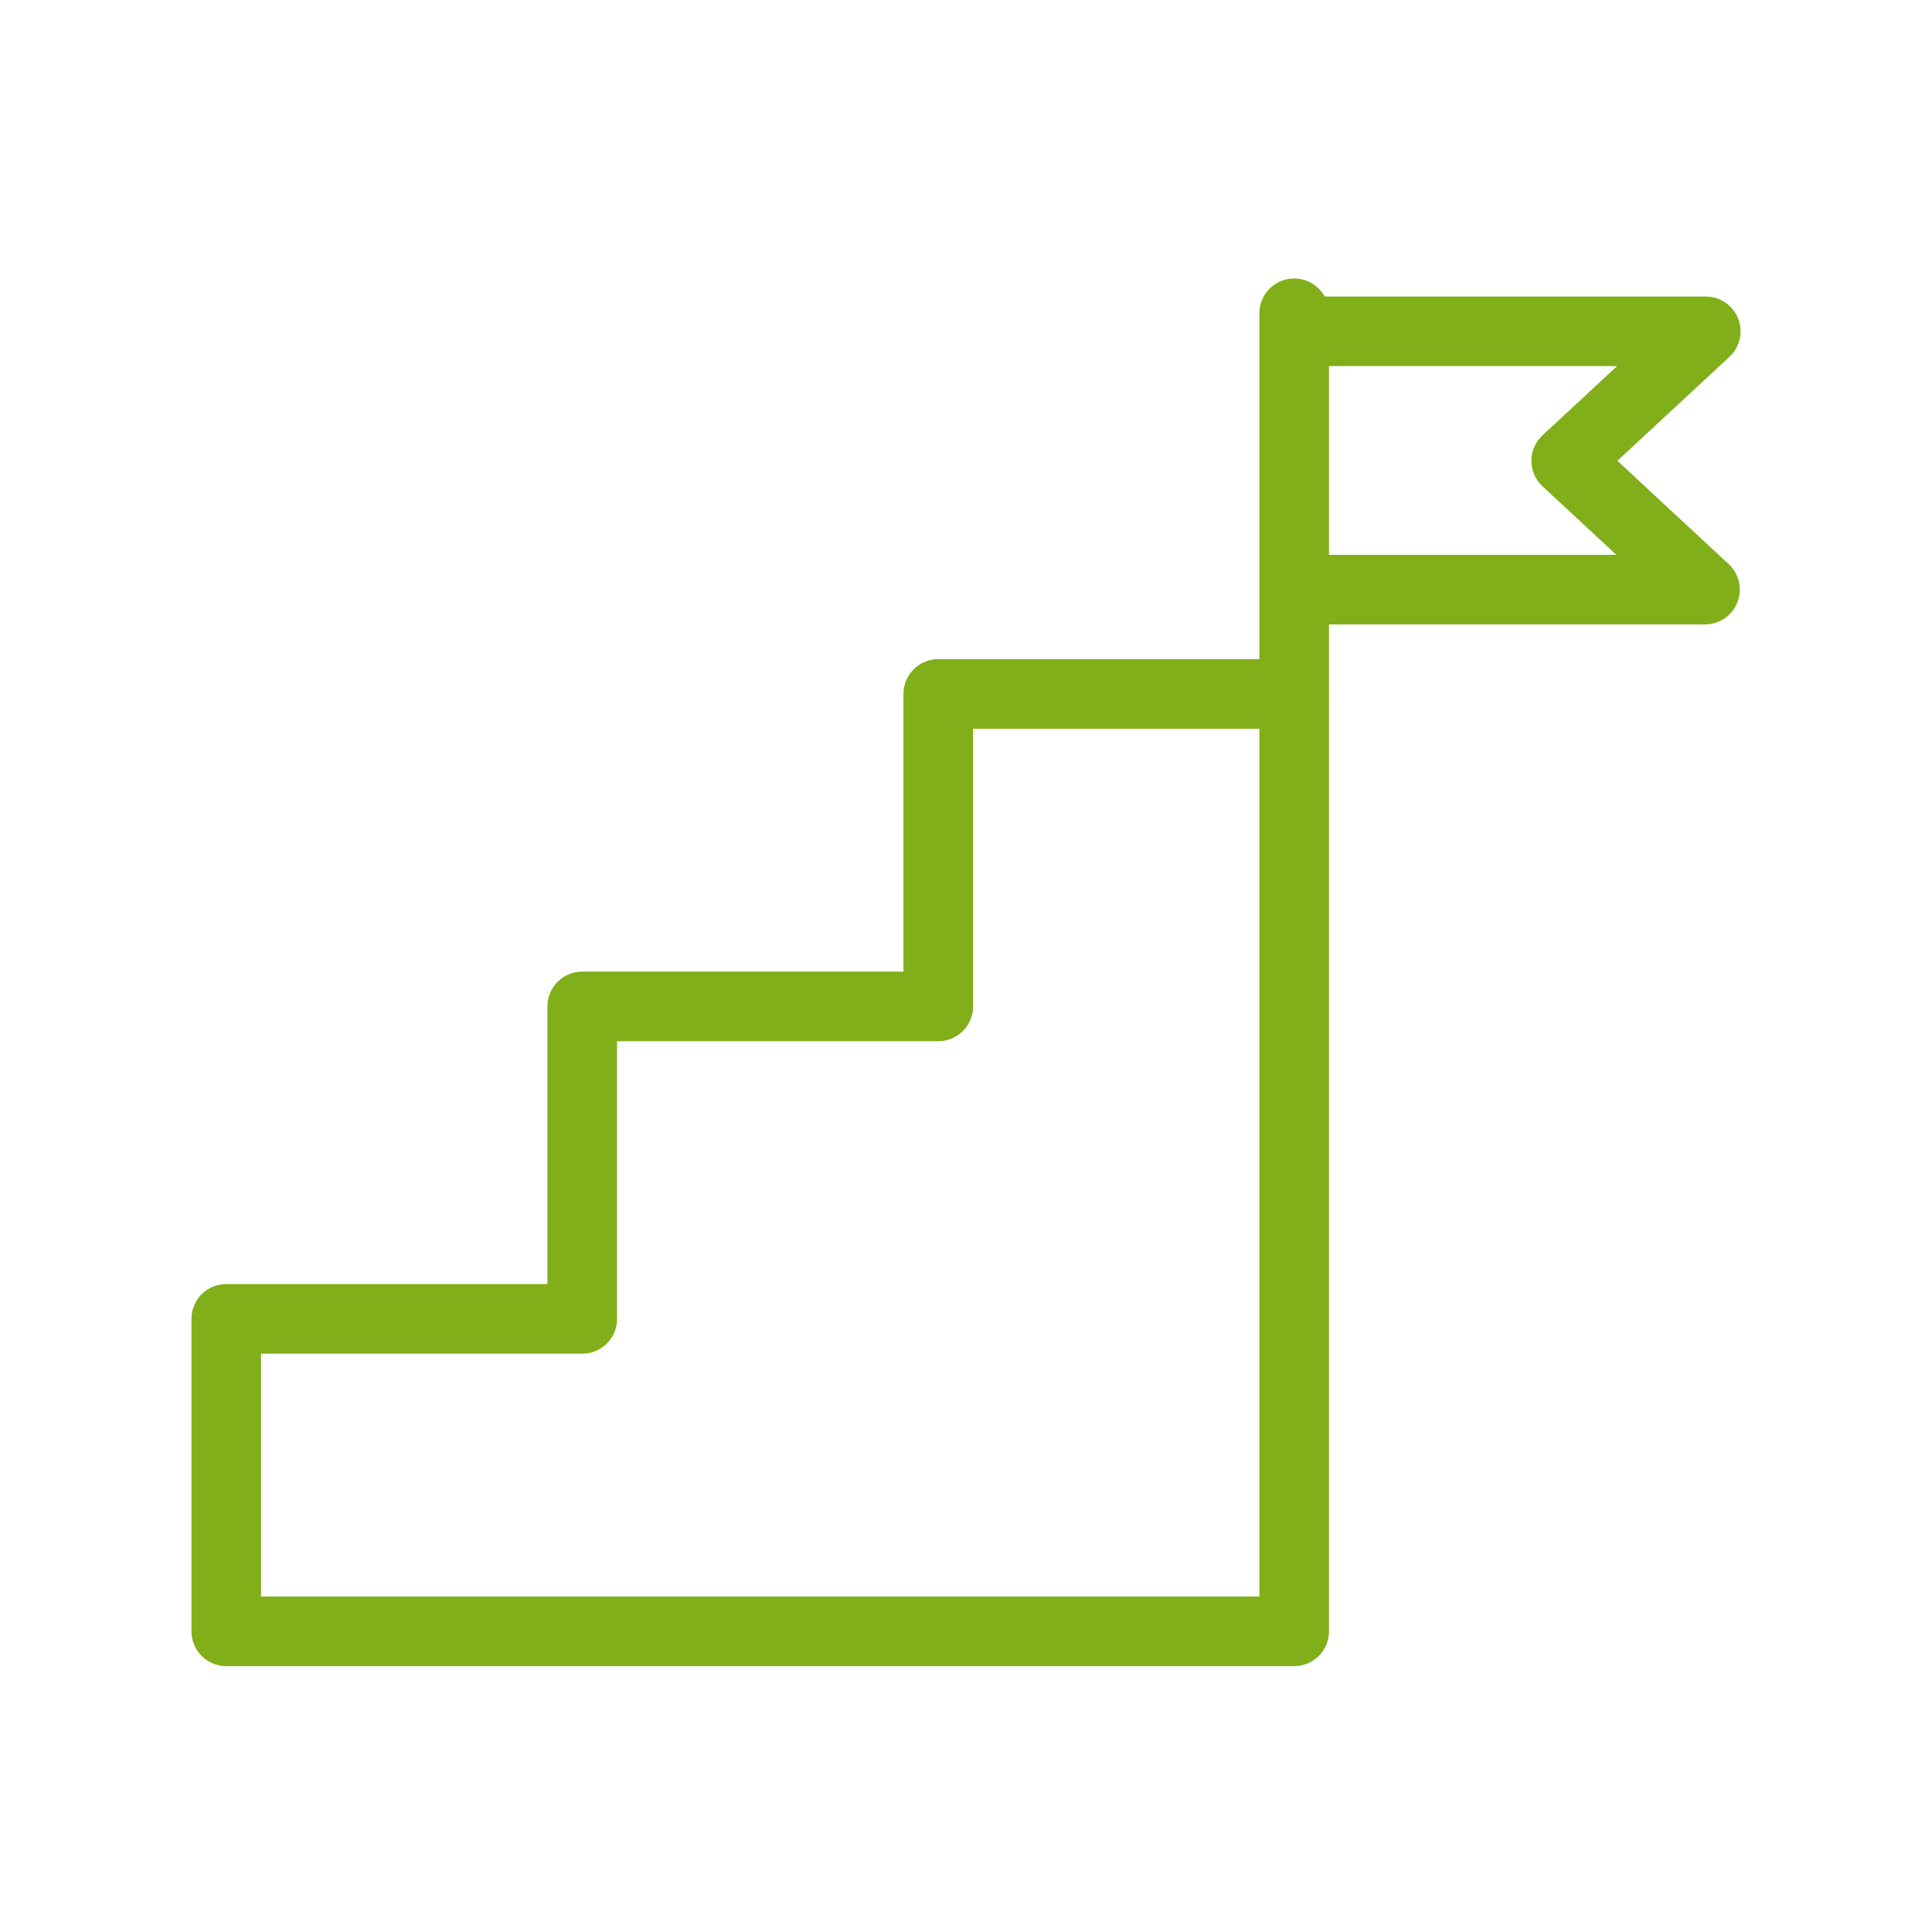
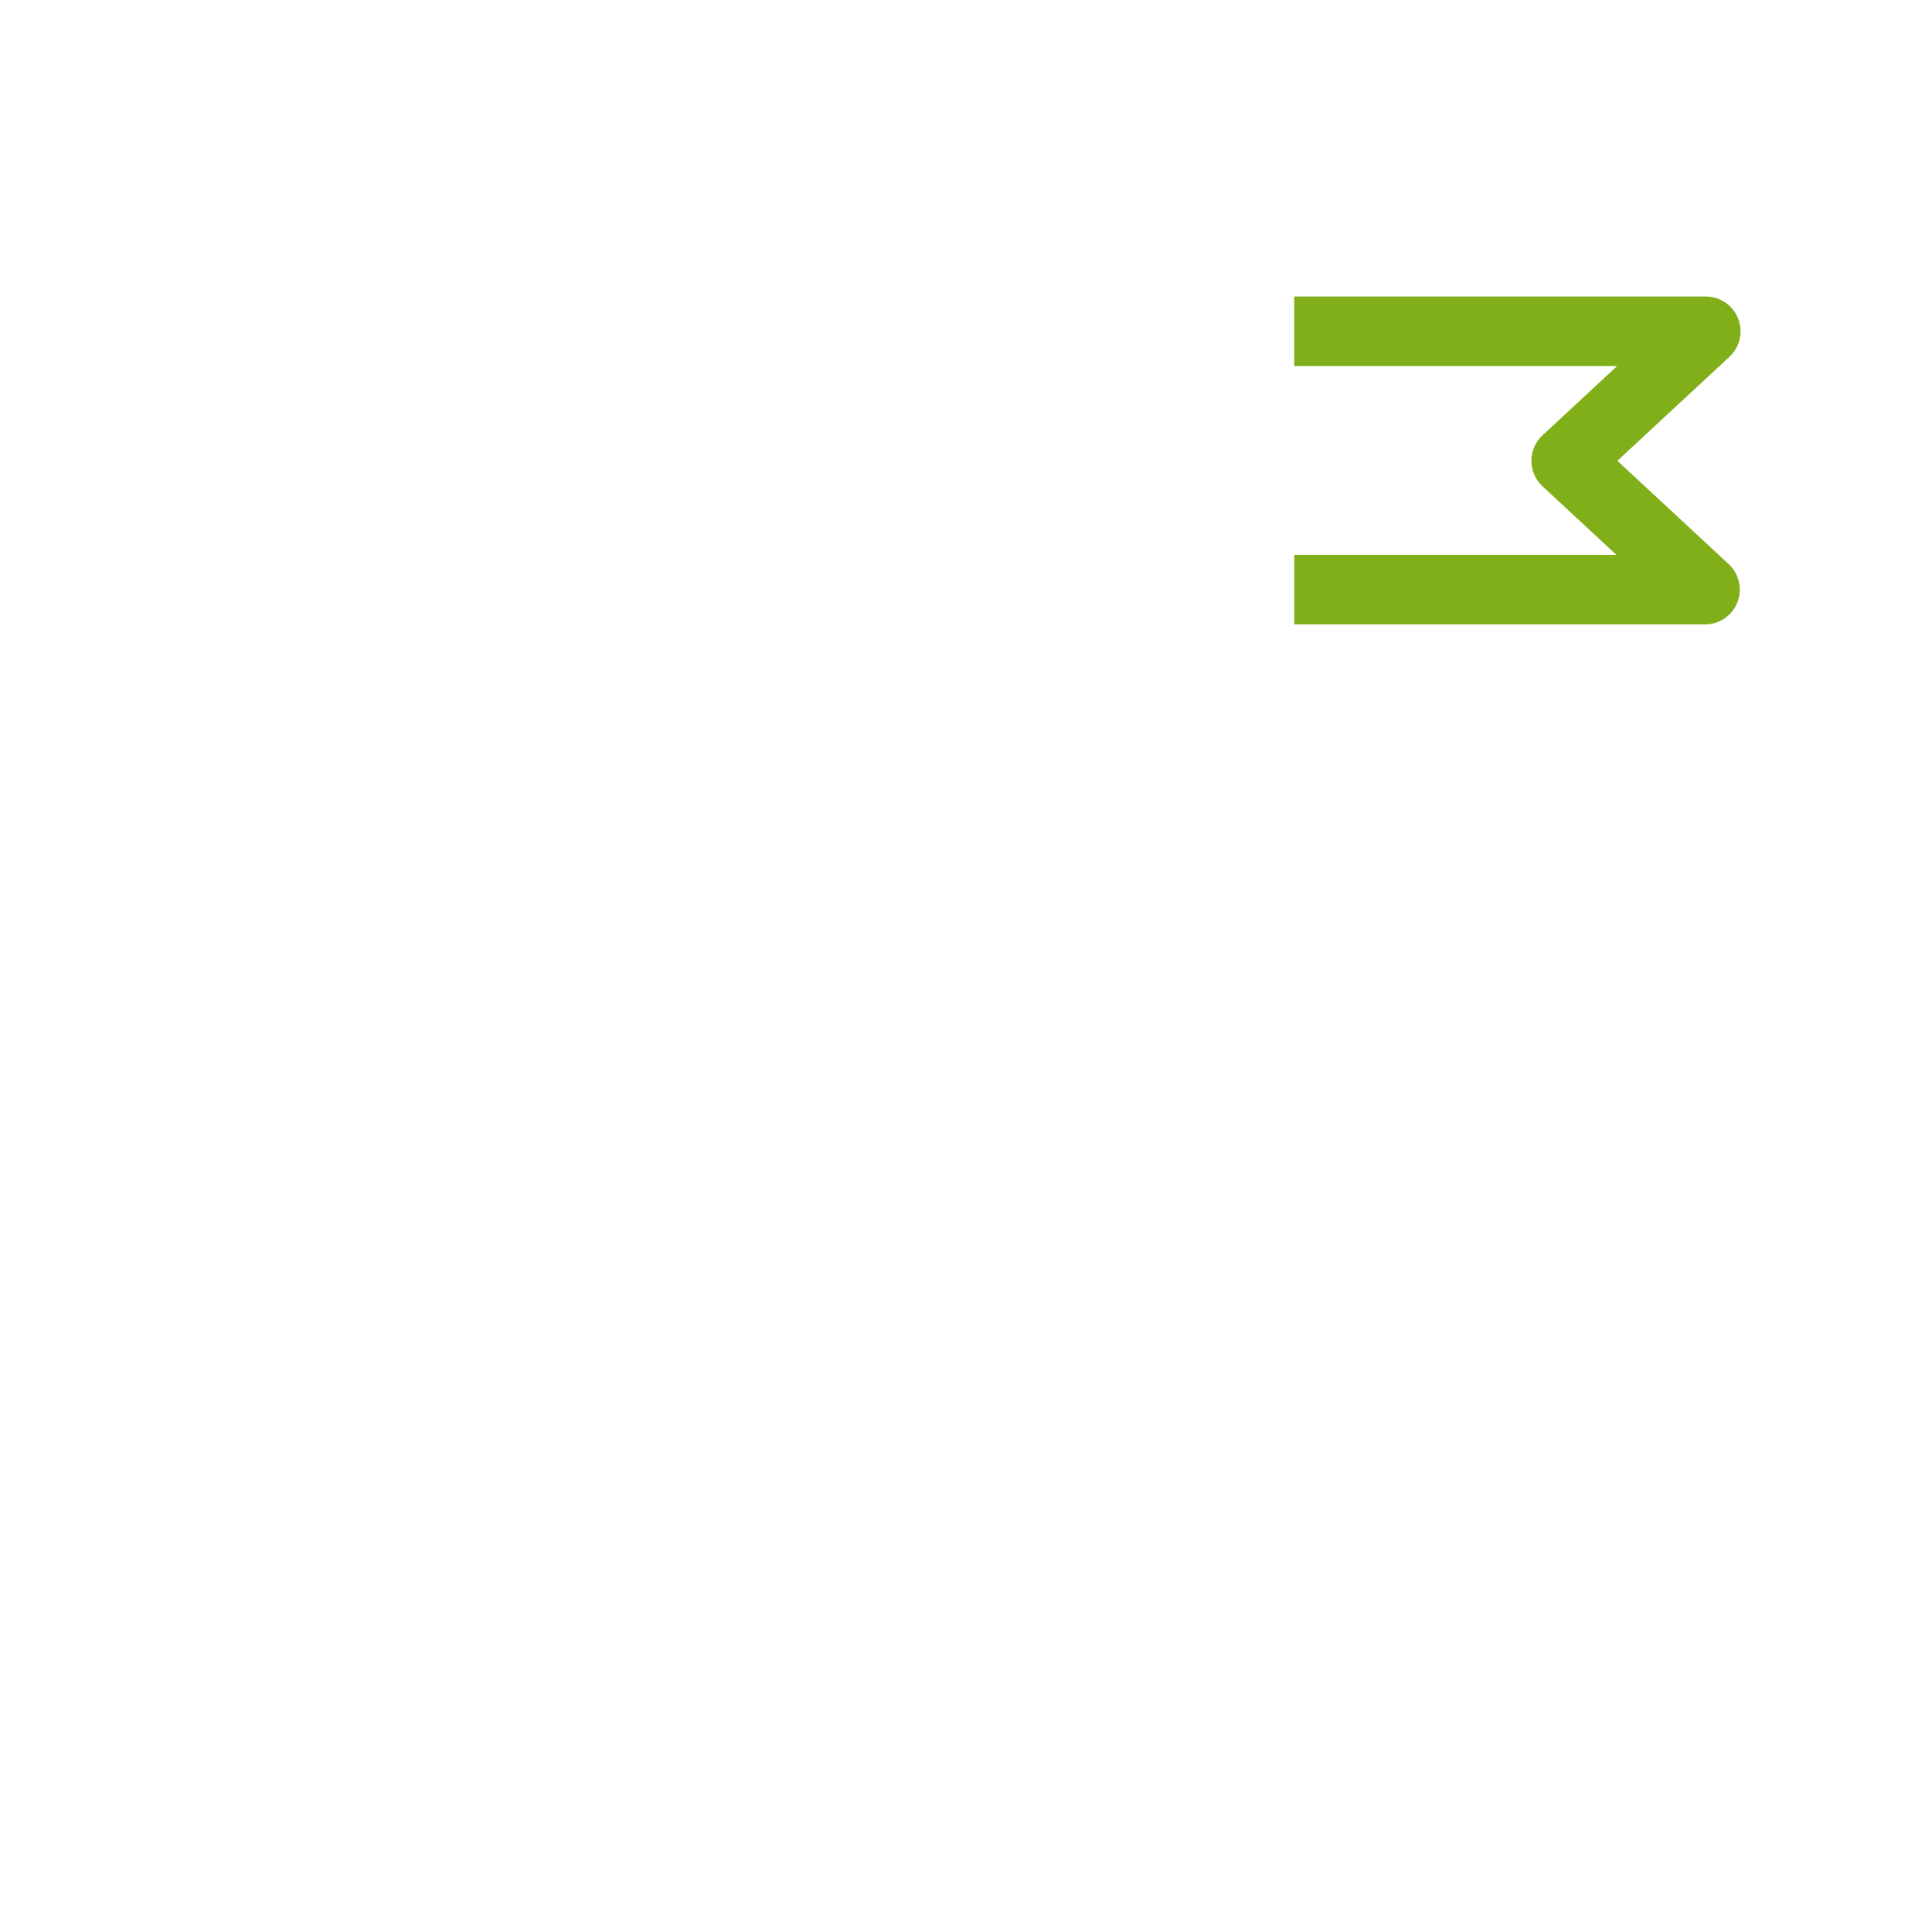
<svg xmlns="http://www.w3.org/2000/svg" width="111" height="111" viewBox="0 0 111 111">
  <g id="Group_677" data-name="Group 677" transform="translate(-1392 -1564)">
-     <rect id="Rectangle_3086" data-name="Rectangle 3086" width="111" height="111" transform="translate(1392 1564)" fill="none" />
    <g id="Group_568" data-name="Group 568" transform="translate(410.508 -208.75)">
      <path id="Path_549" data-name="Path 549" d="M322.736,3.353h23.645l-8.016,7.44,7.973,7.4h-23.6" transform="translate(733.111 1788.432)" fill="none" stroke="#81af19" stroke-linejoin="round" stroke-width="4" />
-       <path id="Path_550" data-name="Path 550" d="M348.348,2.75V78.475H286.993V60.524h20.451V42.572H327.9V24.619h20.451" transform="translate(707.499 1788)" fill="none" stroke="#81af19" stroke-linecap="round" stroke-linejoin="round" stroke-width="4" />
    </g>
  </g>
</svg>